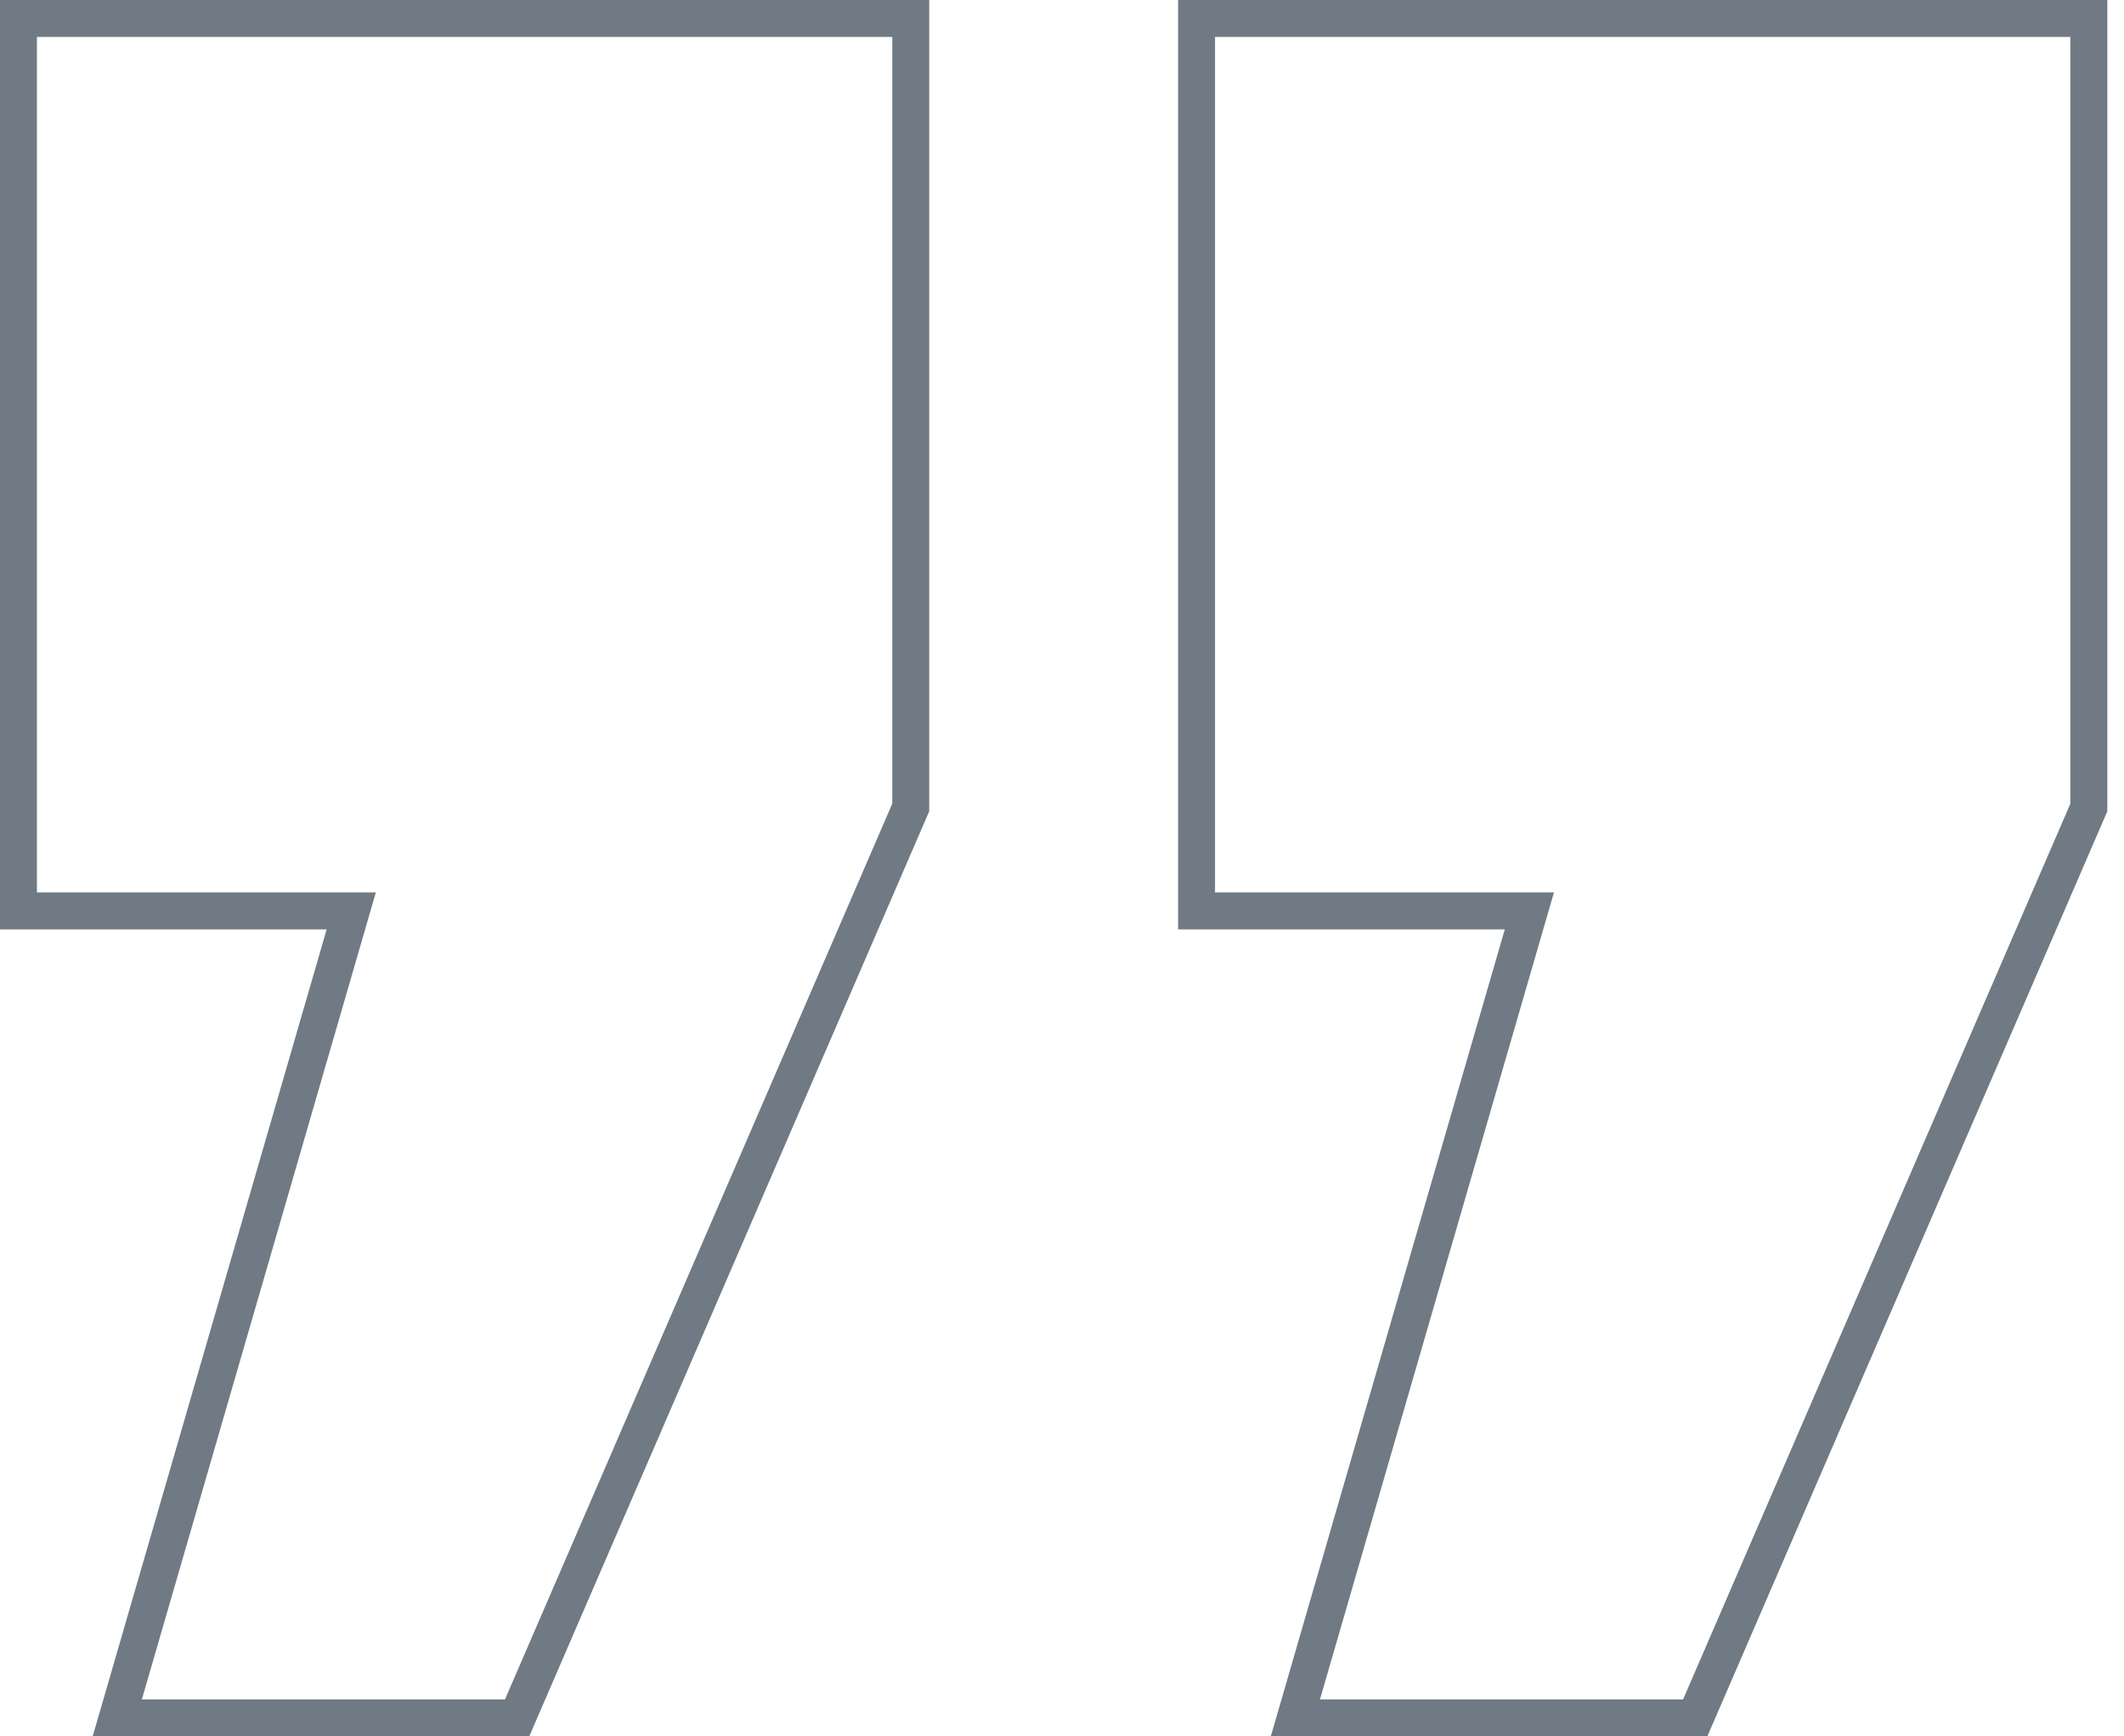
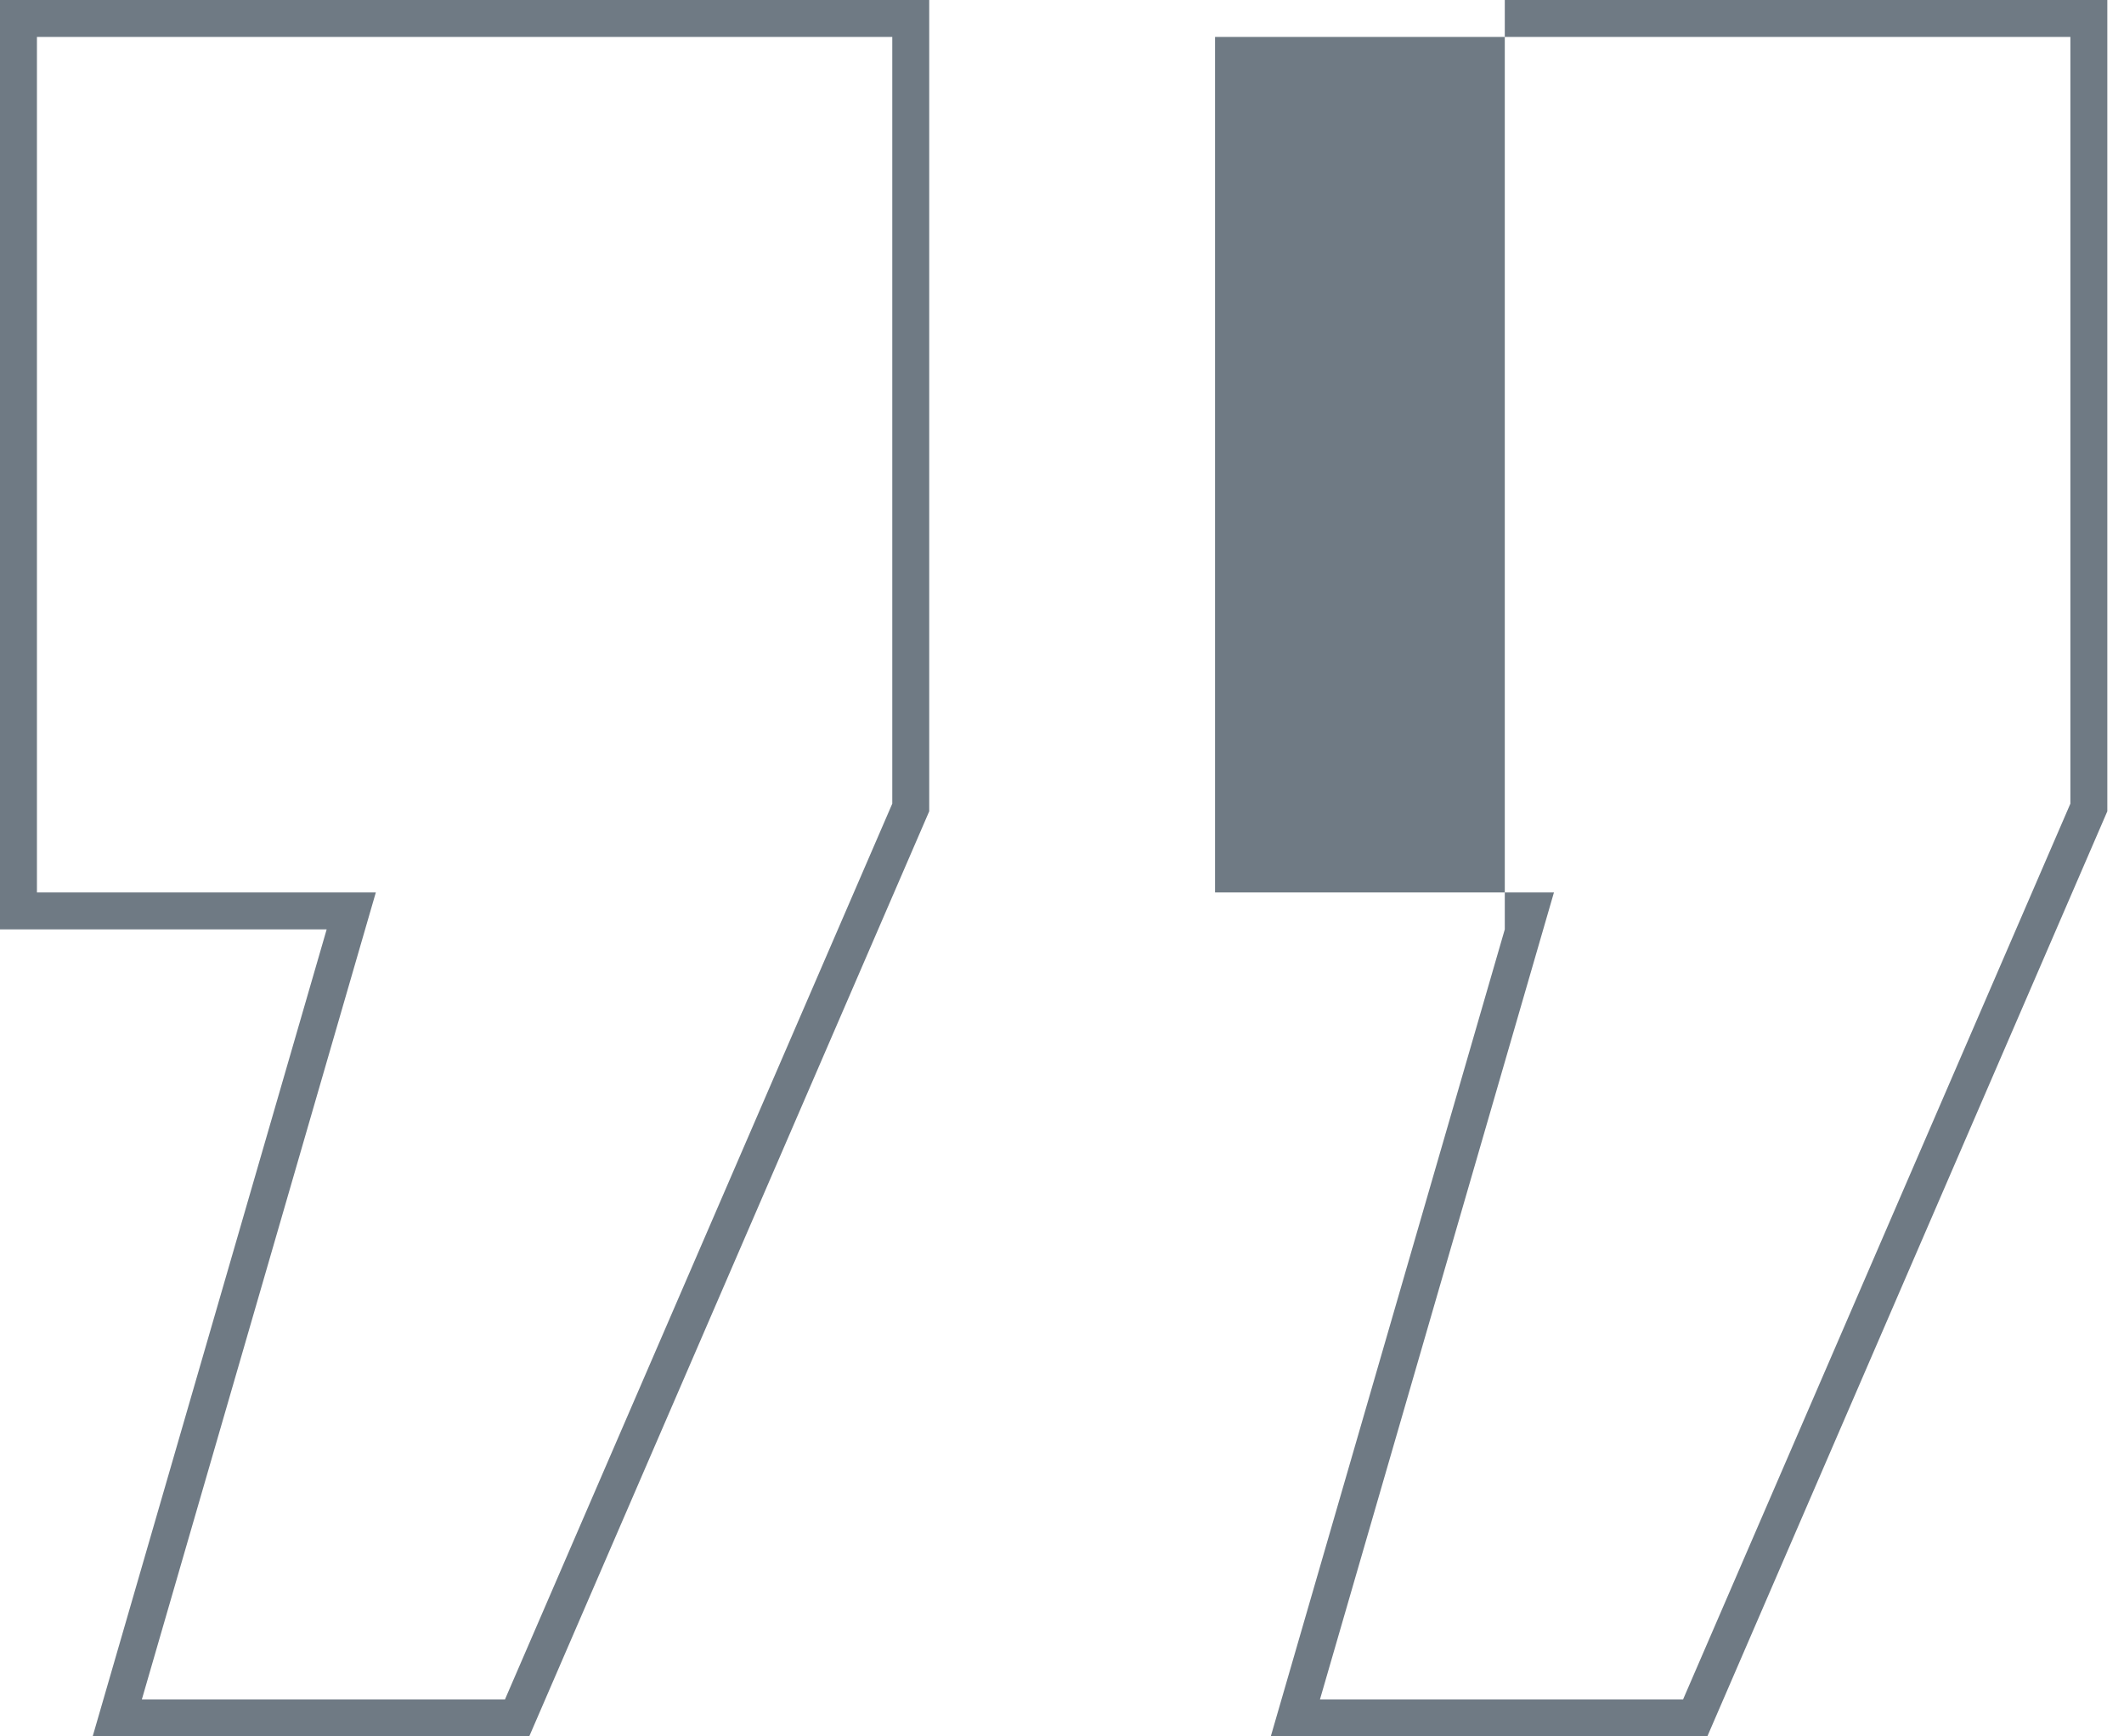
<svg xmlns="http://www.w3.org/2000/svg" width="115" height="94" viewBox="0 0 115 94" fill="none">
-   <path fill-rule="evenodd" clip-rule="evenodd" d="M20.349 48.311H2V2H48.311V43.505L27.34 92H7.68L20.349 48.311ZM17.687 50.311H0V0H50.311V43.919L28.654 94H5.017L17.687 50.311ZM84.136 48.311H65.786V2H112.097V43.505L91.126 92H71.466L84.136 48.311ZM81.474 50.311H63.786V0H114.097V43.919L92.44 94H68.804L81.474 50.311Z" fill="#6F7A84" />
+   <path fill-rule="evenodd" clip-rule="evenodd" d="M20.349 48.311H2V2H48.311V43.505L27.34 92H7.68L20.349 48.311ZM17.687 50.311H0V0H50.311V43.919L28.654 94H5.017L17.687 50.311ZM84.136 48.311H65.786V2H112.097V43.505L91.126 92H71.466L84.136 48.311ZM81.474 50.311V0H114.097V43.919L92.44 94H68.804L81.474 50.311Z" fill="#6F7A84" />
</svg>